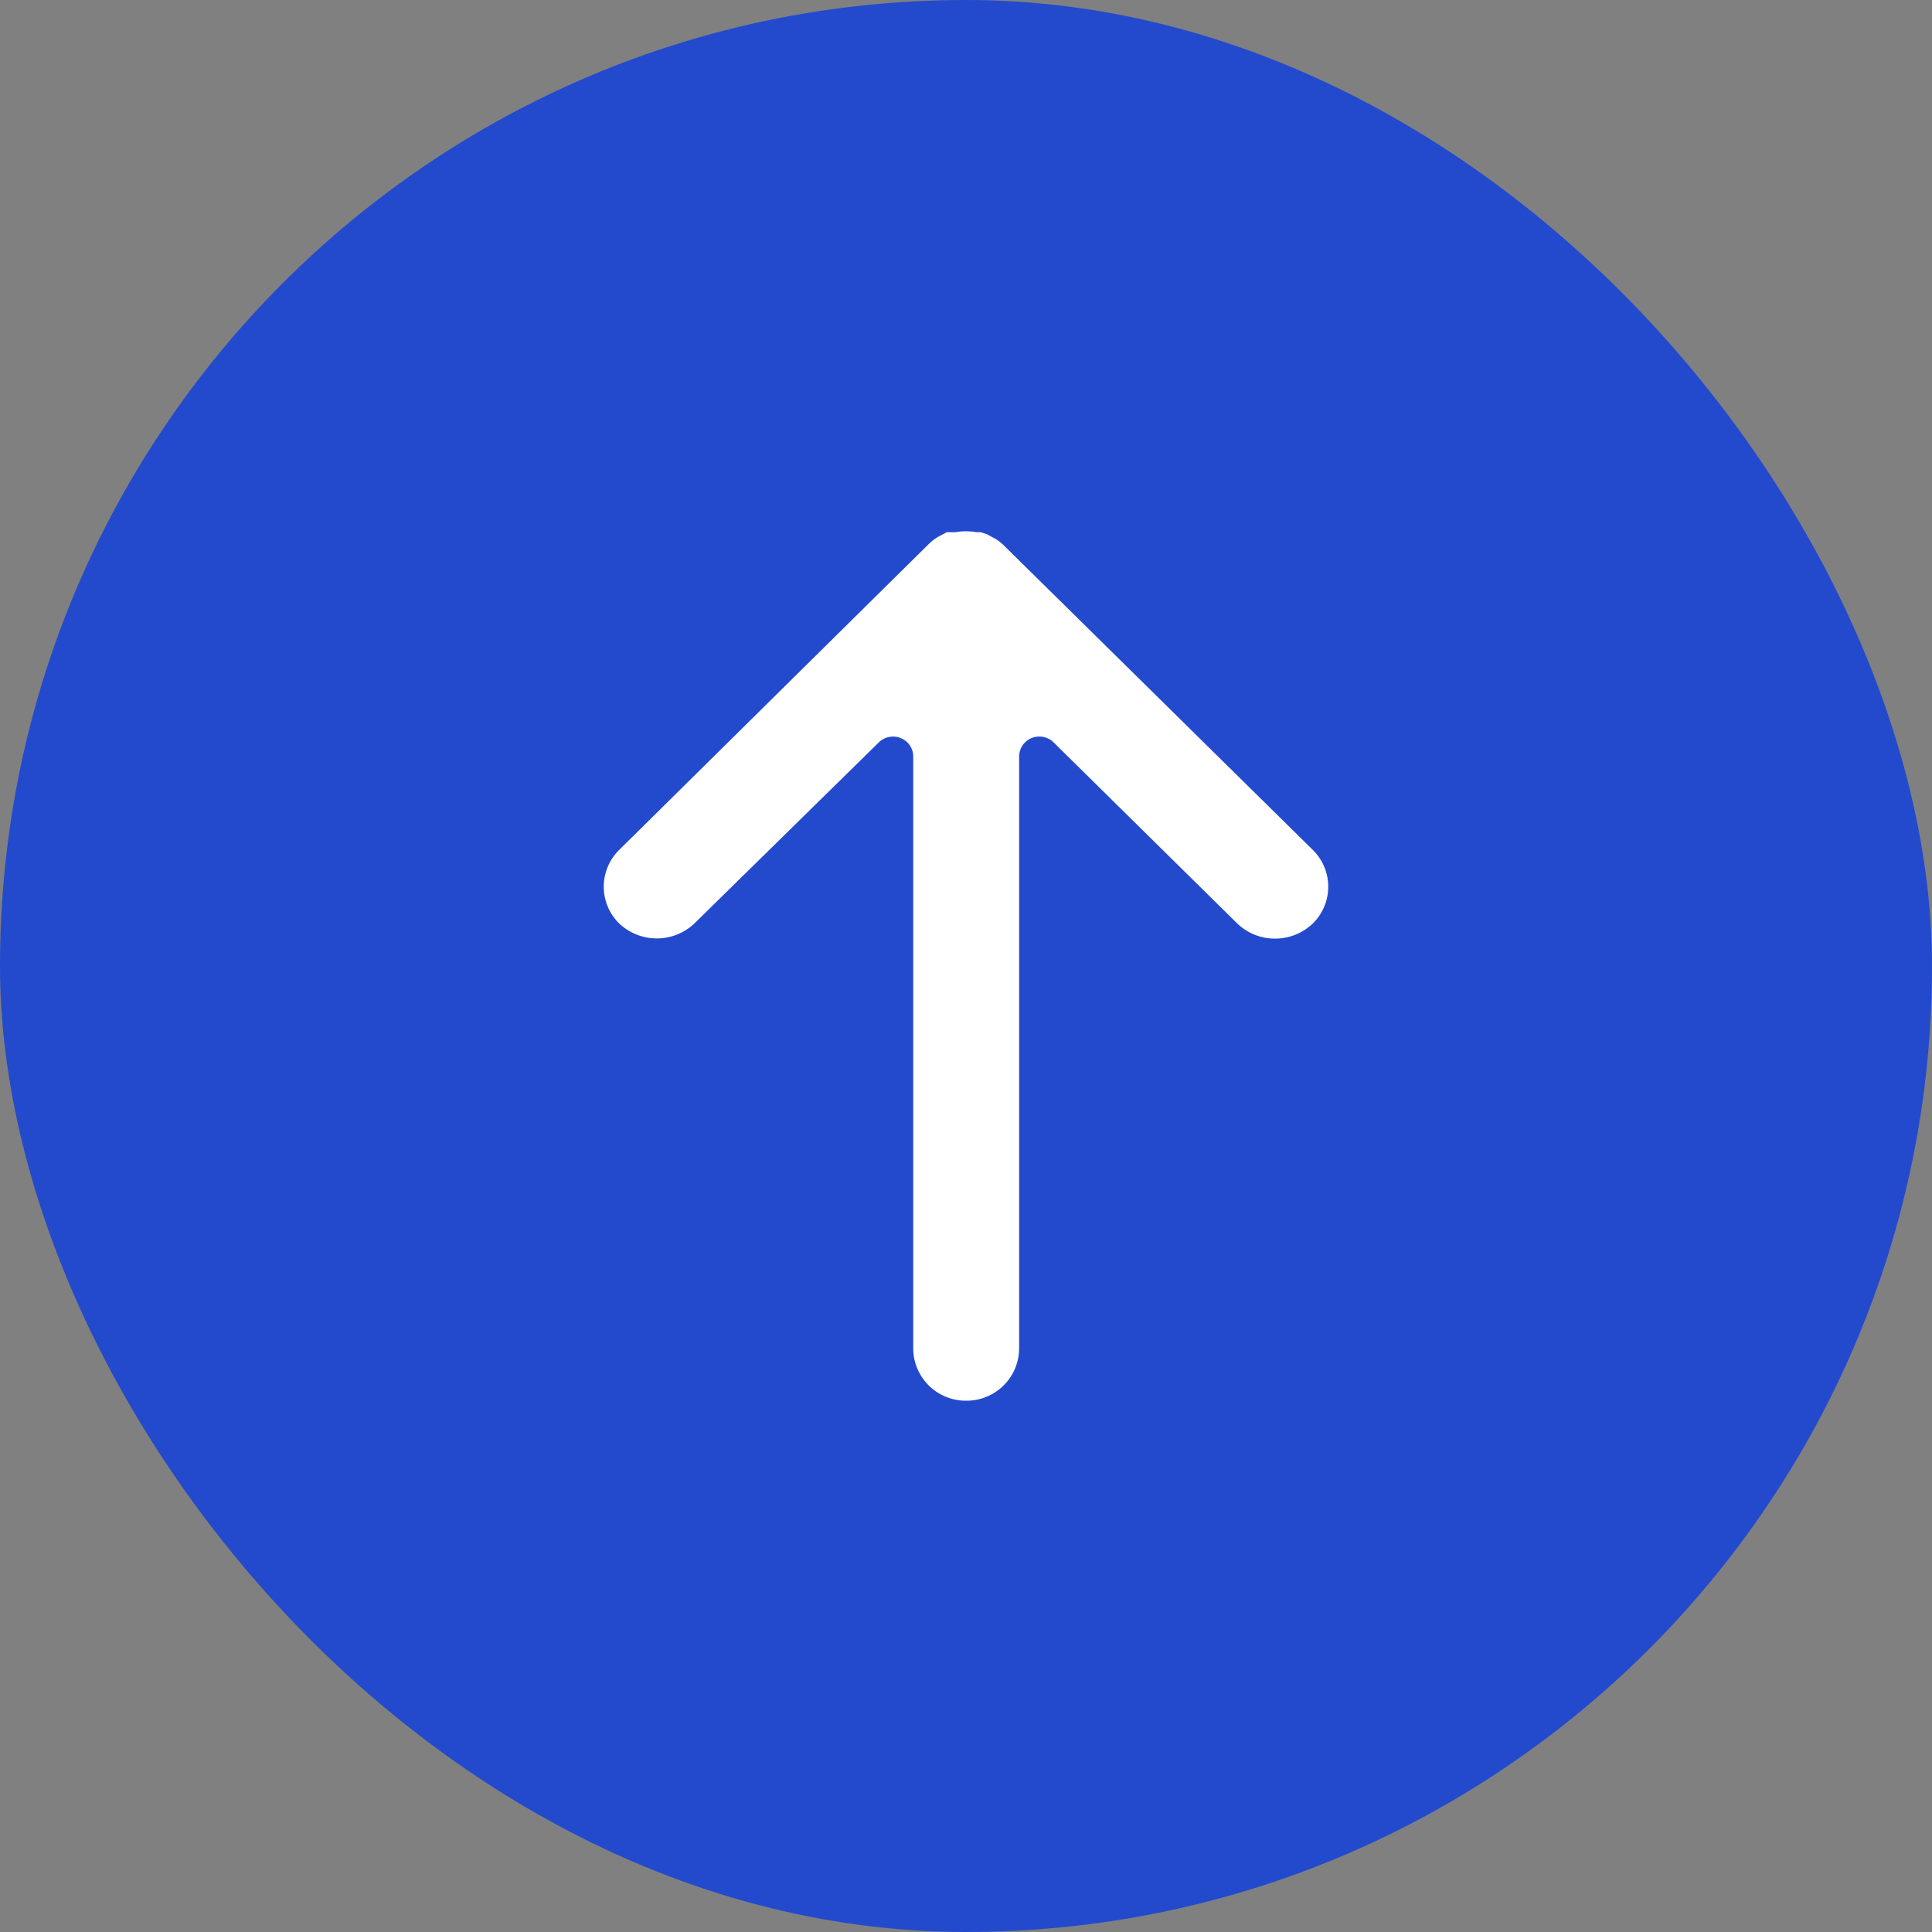
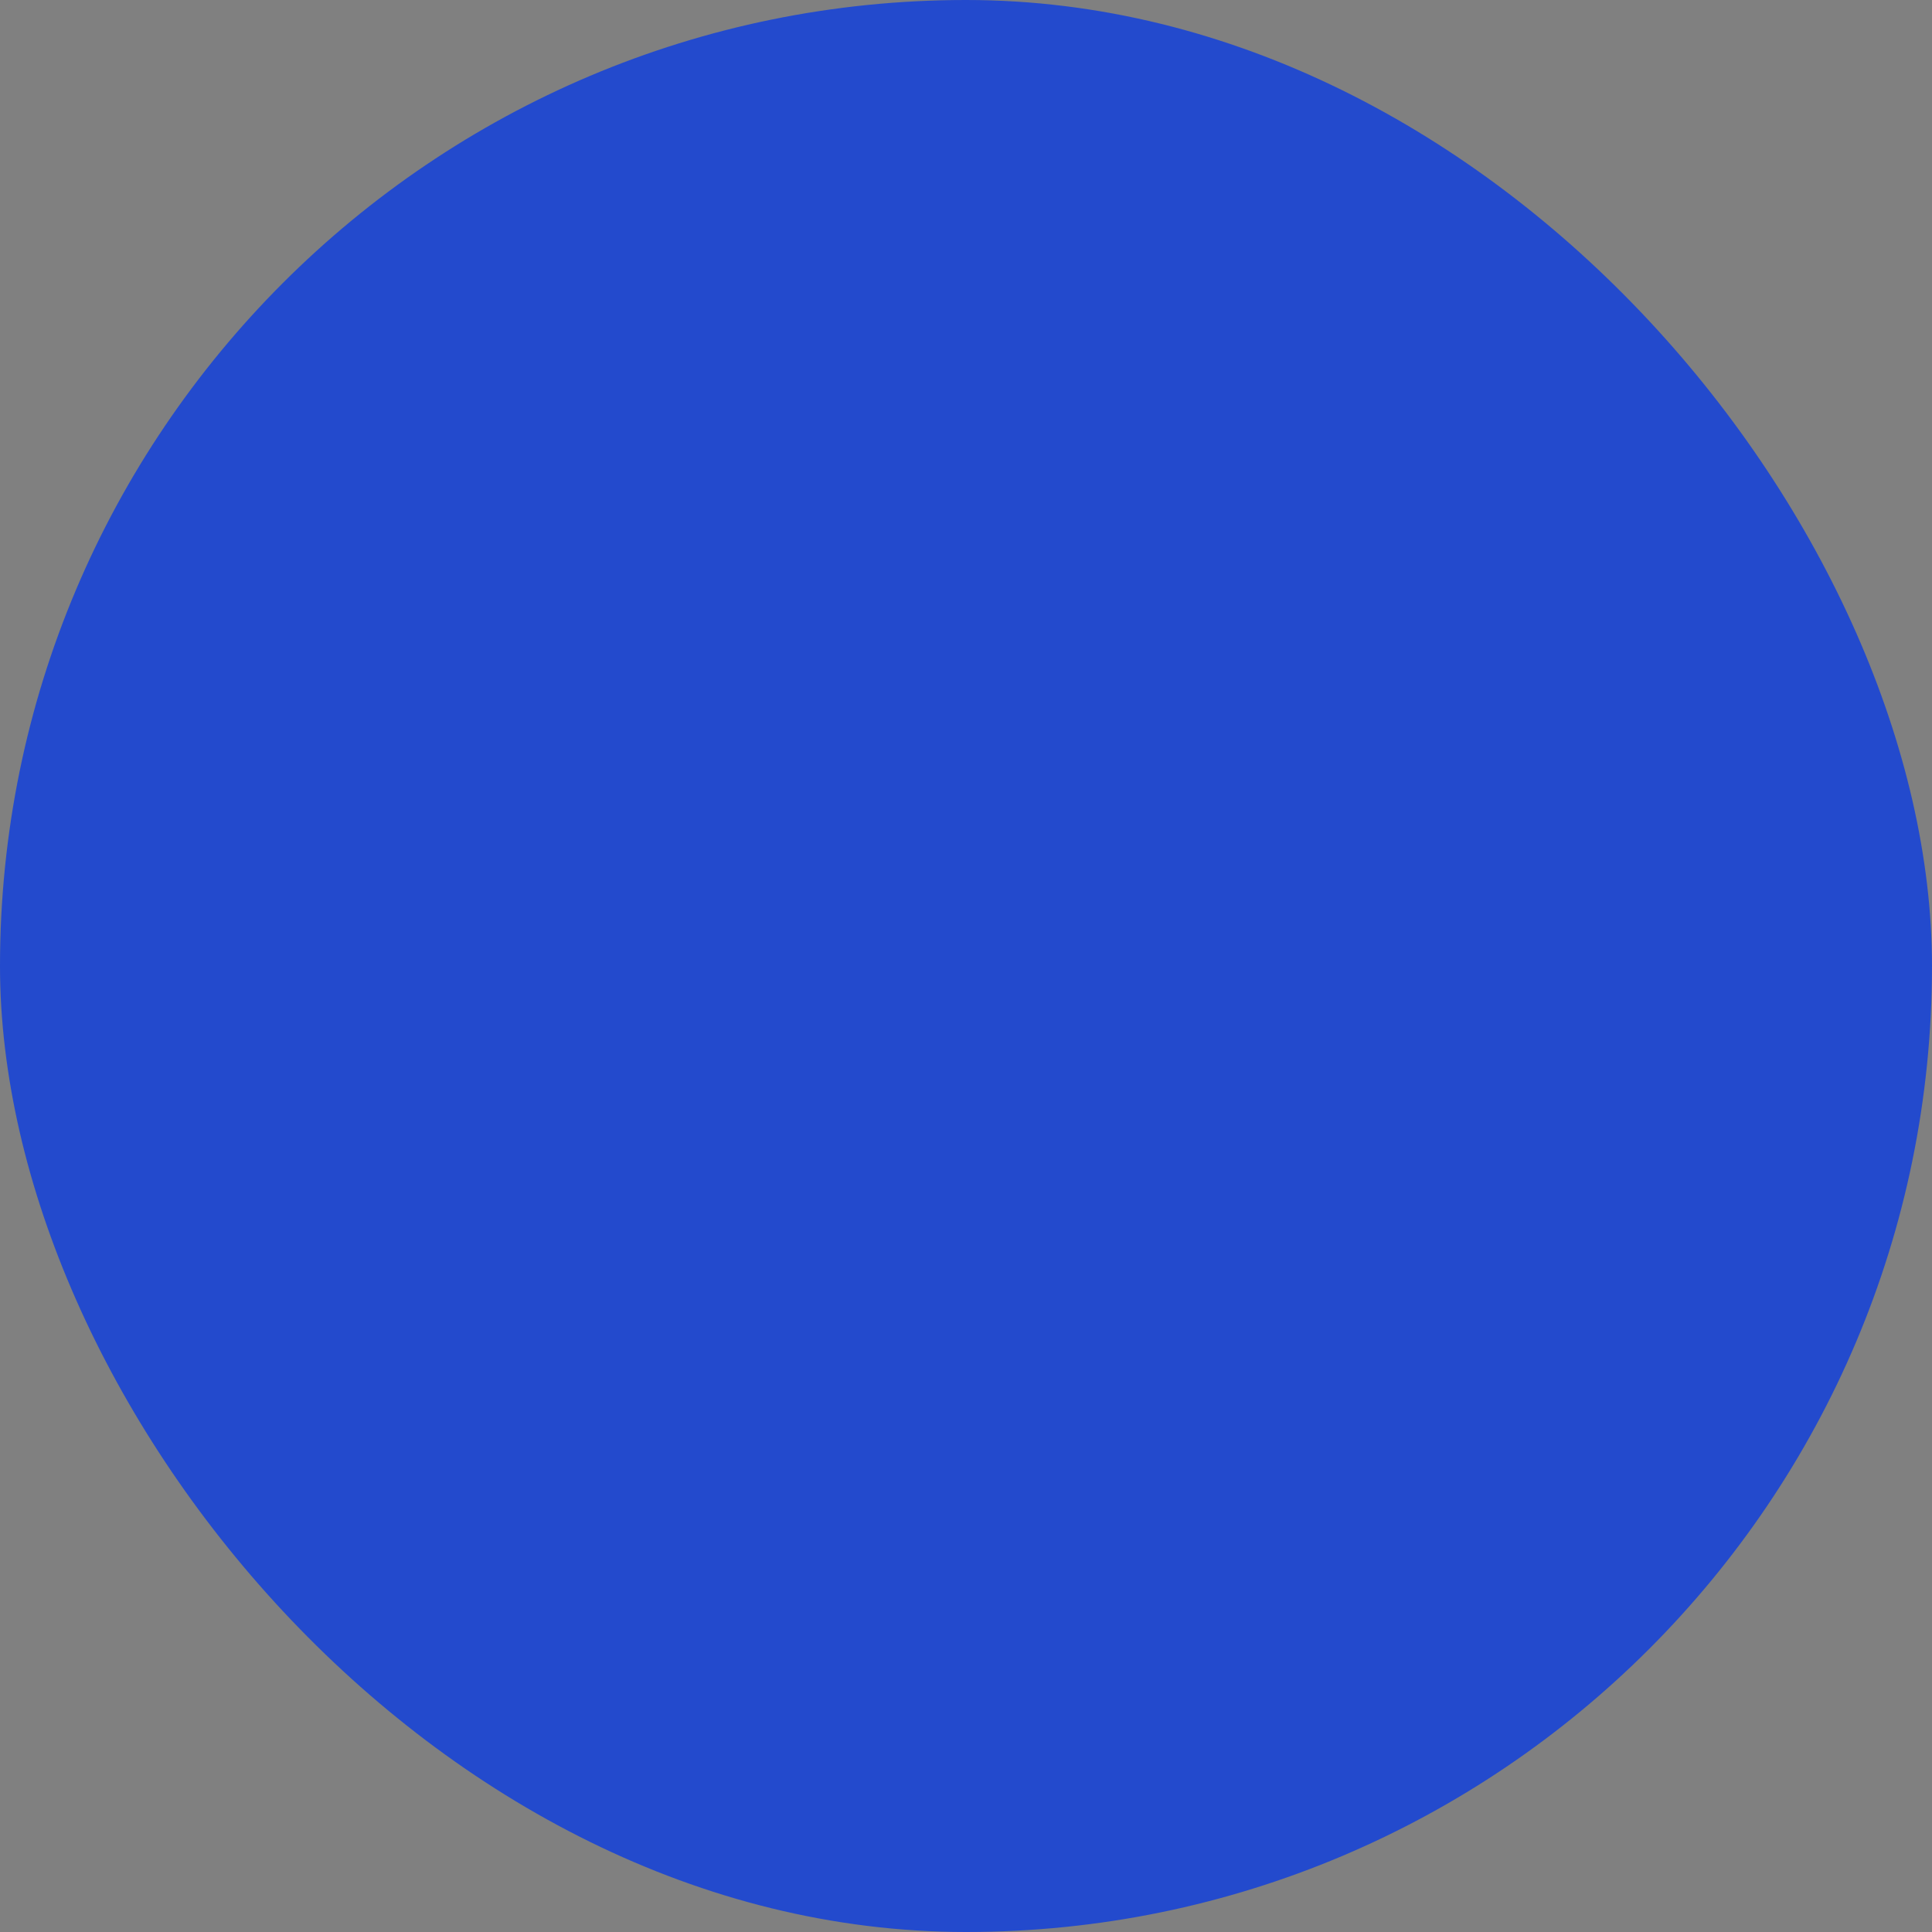
<svg xmlns="http://www.w3.org/2000/svg" width="32" height="32" viewBox="0 0 32 32" fill="none">
  <rect x="0" y="0" width="32" height="32" fill="#808080" stroke="none" />
  <rect width="32" height="32" rx="16" fill="#234ACD" />
-   <path d="m21.746 14.079-.005-.005-5.115-5.041a.791.791 0 0 0-.134-.106l-.147-.079-.1-.033h-.074a.959.959 0 0 0-.342 0H15.682l-.114.06a.811.811 0 0 0-.174.125l-5.135 5.074a.854.854 0 0 0-.005 1.22l.005.005a.908.908 0 0 0 1.239 0l3.06-3.005a.339.339 0 0 1 .473.005c.06.06.094.142.095.226v9.812a.87.87 0 0 0 .877.863.87.87 0 0 0 .877-.863v-9.812a.332.332 0 0 1 .34-.325.337.337 0 0 1 .23.095l3.046 3.004c.347.33.897.33 1.245 0a.854.854 0 0 0 .005-1.22z" fill="#fff" />
</svg>